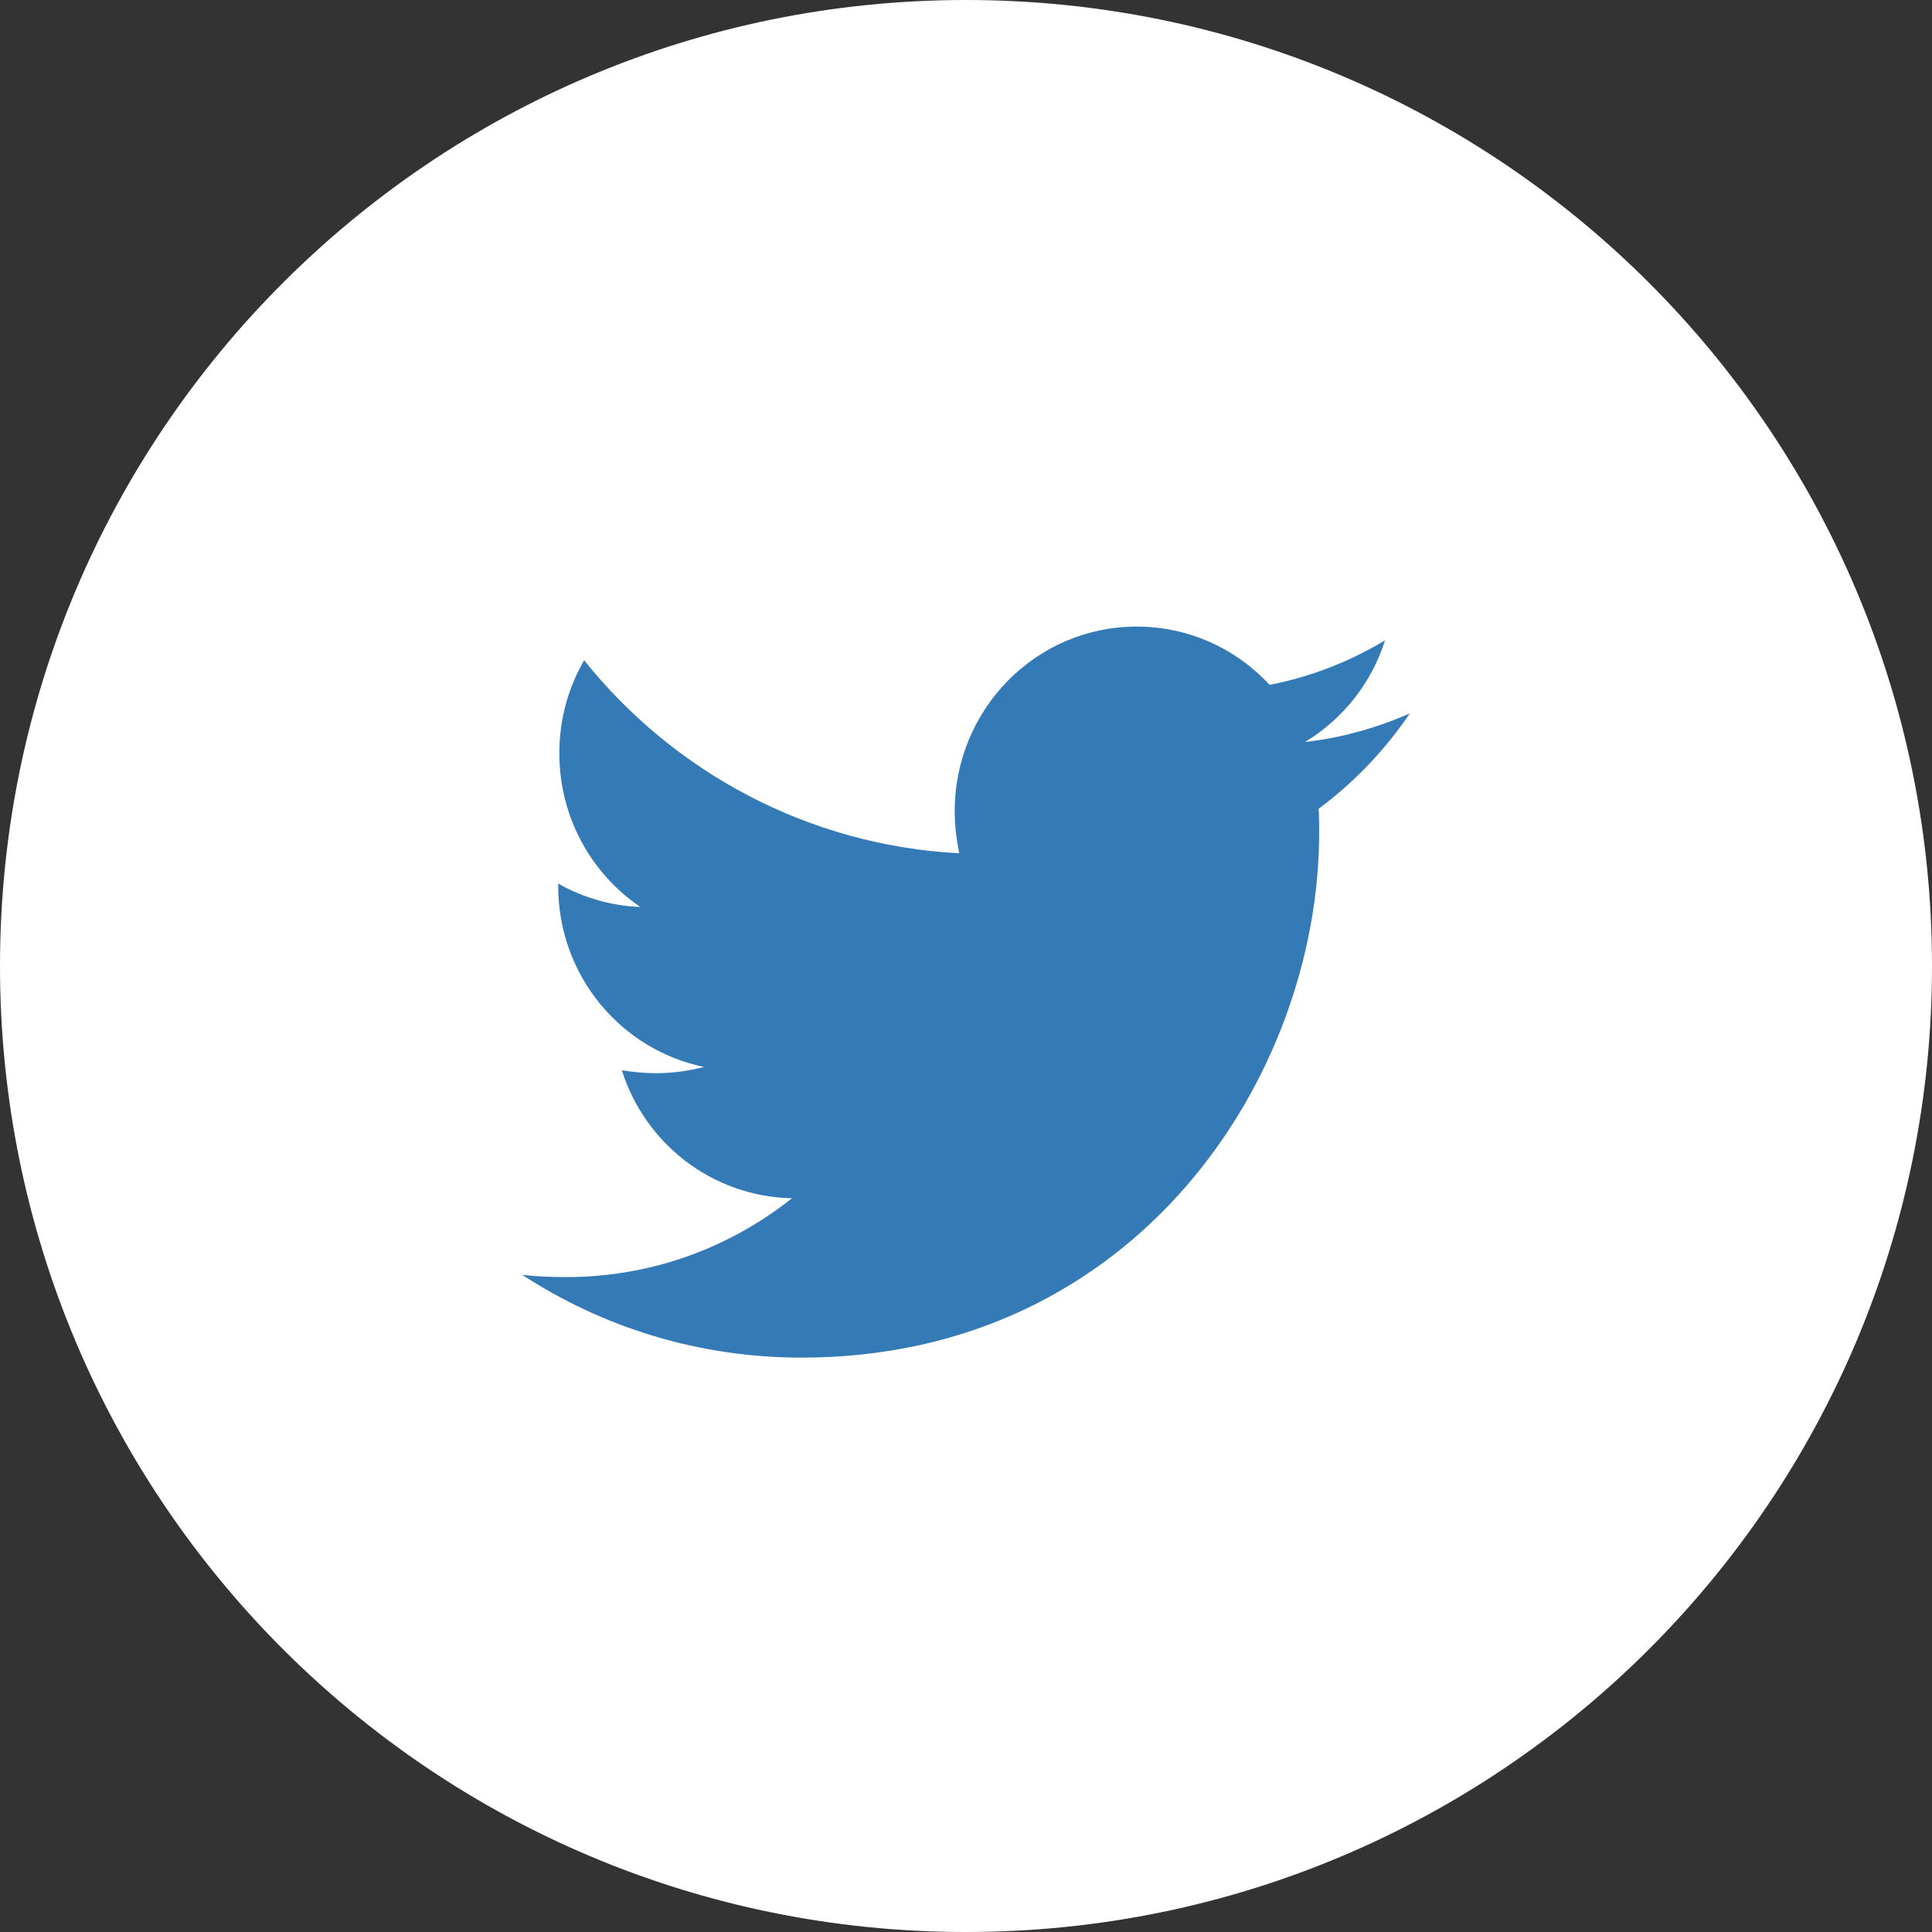
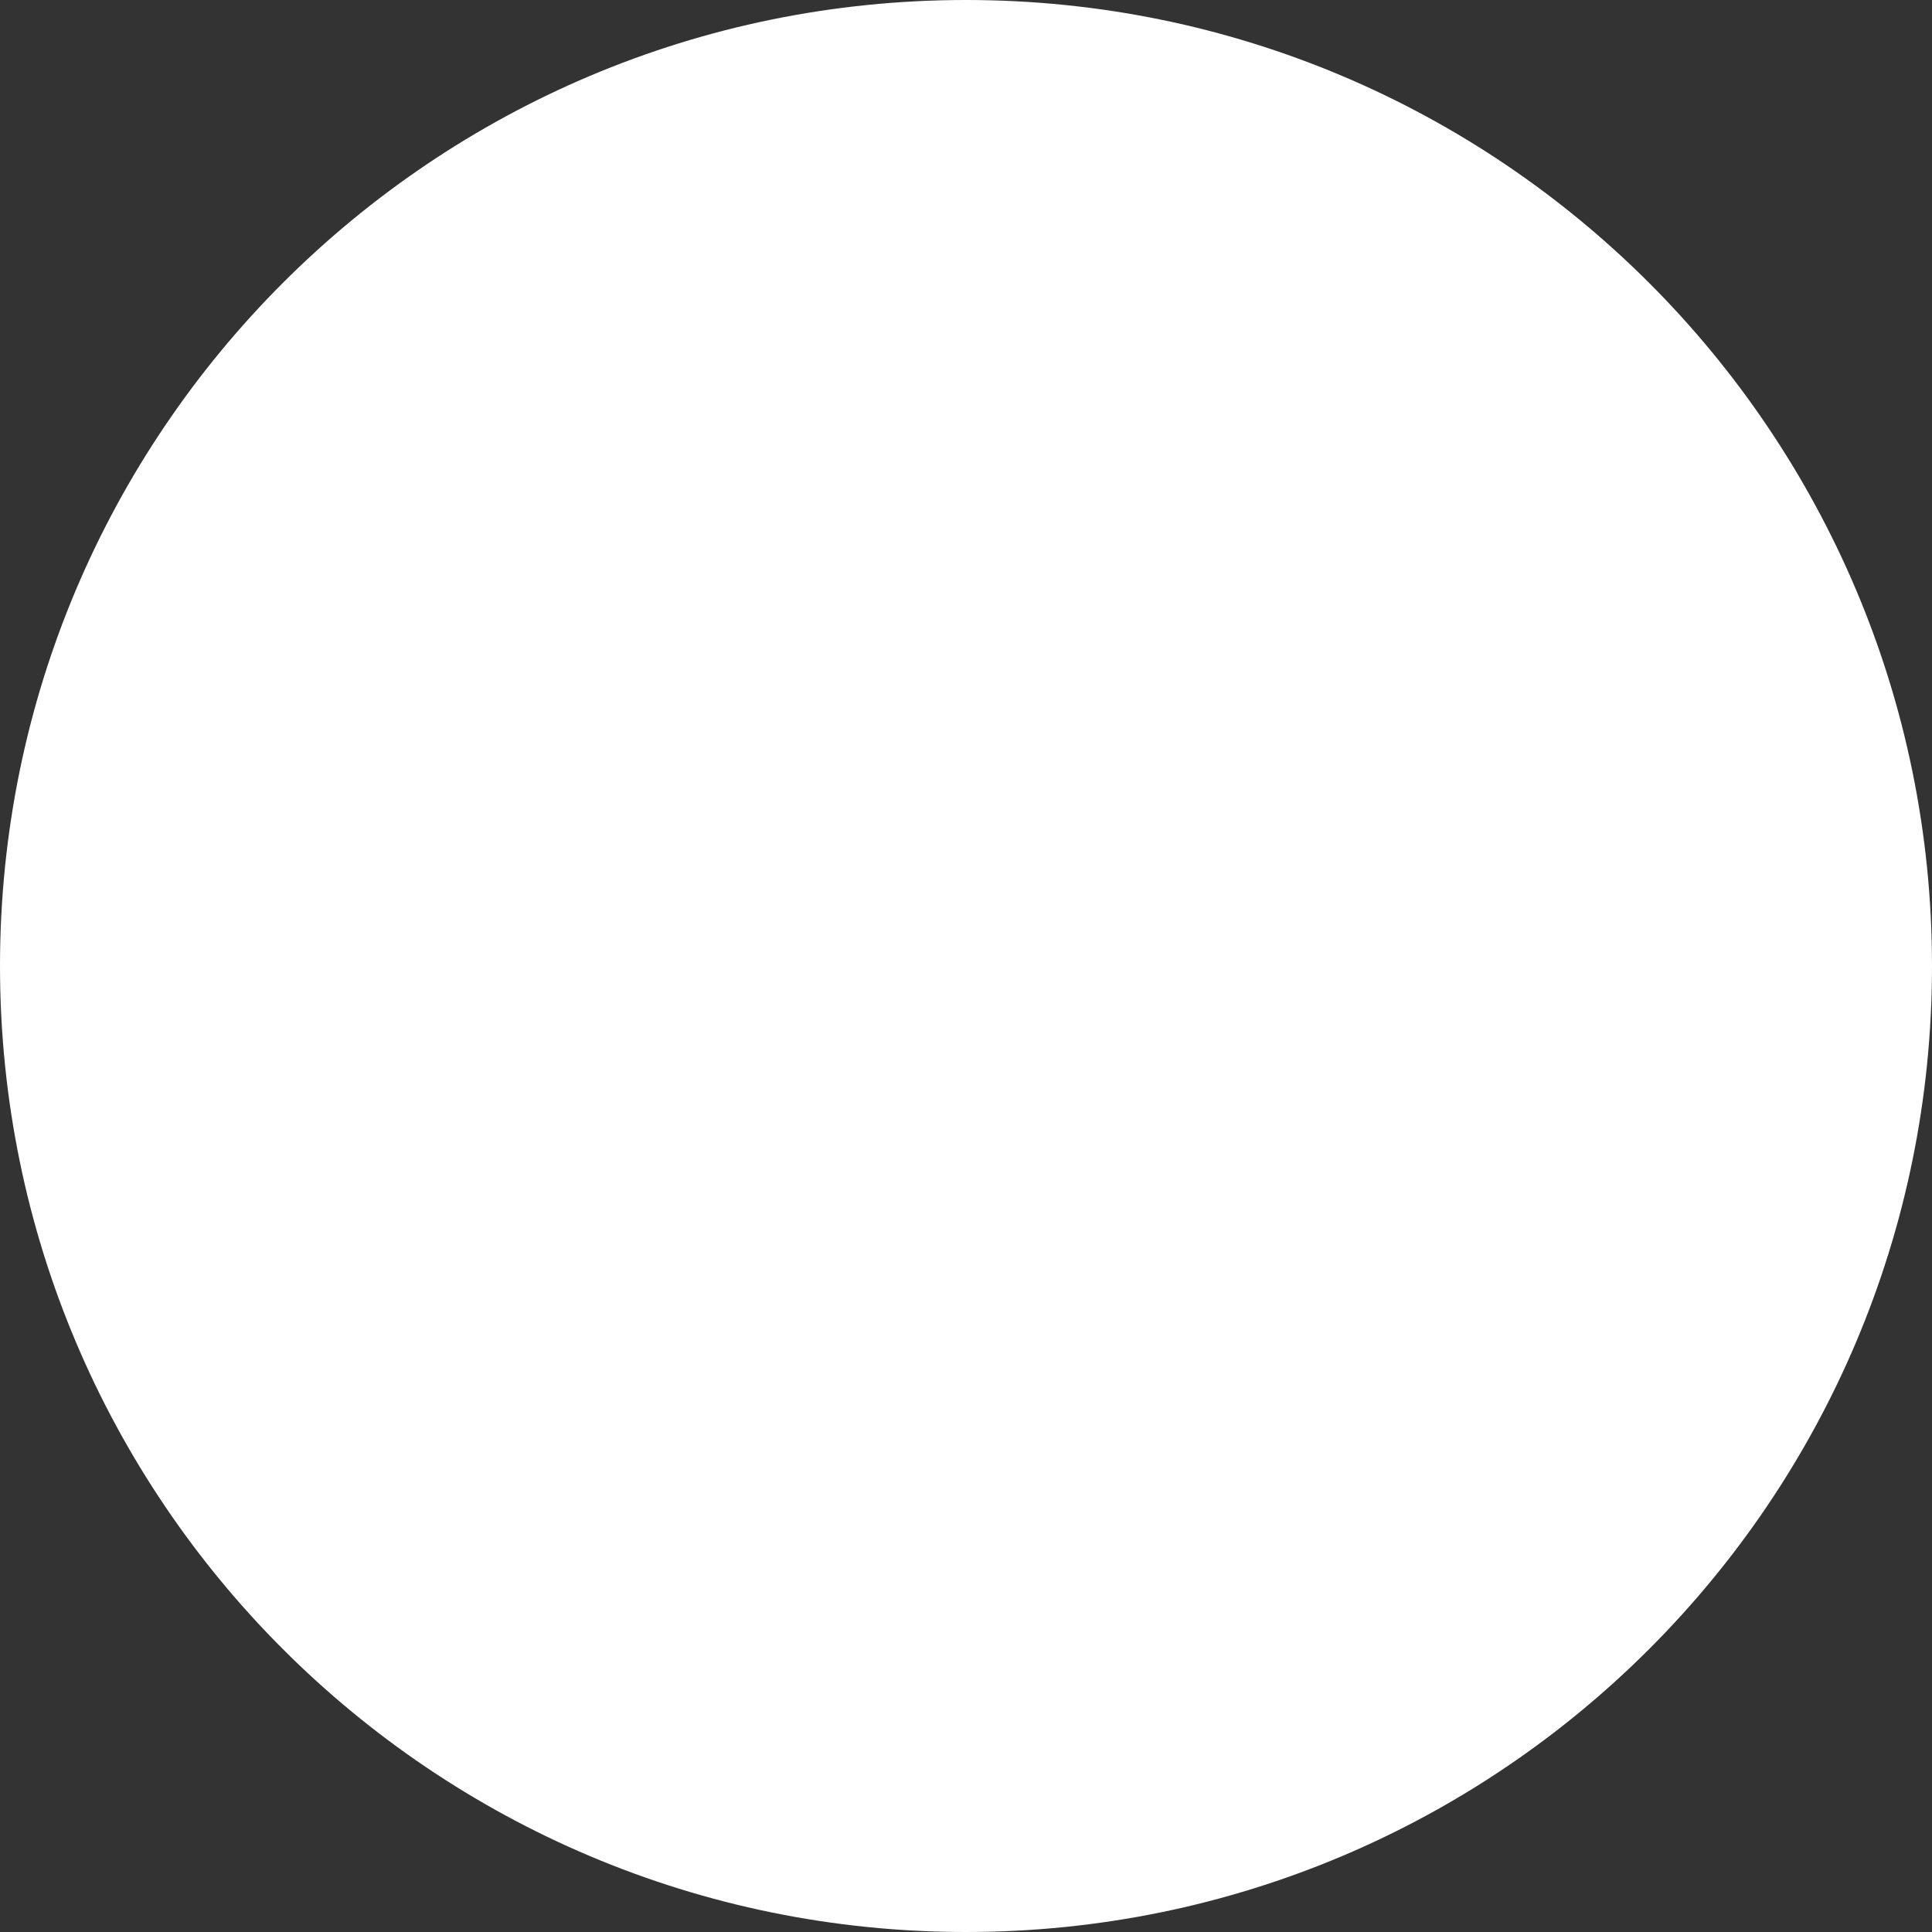
<svg xmlns="http://www.w3.org/2000/svg" width="37px" height="37px" viewBox="0 0 37 37" version="1.1">
  <rect x="0" y="0" width="37" height="37" fill="#333333" stroke="none" />
  <title>Group 2</title>
  <g id="Page-1" stroke="none" stroke-width="1" fill="none" fill-rule="evenodd">
    <g id="Group-2" fill-rule="nonzero">
      <g id="circle-solid-copy" fill="#FFFFFF">
        <path d="M18.5,0 C8.28,0 0,8.28 0,18.5 C0,28.72 8.28,37 18.5,37 C28.72,37 37,28.72 37,18.5 C37,8.28 28.72,0 18.5,0 Z" id="Path" />
      </g>
      <g id="twitter-brands" transform="translate(10, 12)" fill="#337AB7">
-         <path d="M15.253,3.489 C15.263,3.642 15.263,3.795 15.263,3.948 C15.263,8.619 11.758,14 5.35,14 C3.376,14 1.543,13.42 0,12.414 C0.28,12.447 0.55,12.458 0.841,12.458 C2.47,12.458 3.97,11.9 5.167,10.948 C3.635,10.916 2.352,9.898 1.909,8.498 C2.125,8.531 2.341,8.553 2.567,8.553 C2.88,8.553 3.193,8.509 3.484,8.433 C1.888,8.105 0.69,6.683 0.69,4.966 L0.69,4.922 C1.154,5.184 1.694,5.348 2.265,5.37 C1.327,4.736 0.712,3.653 0.712,2.428 C0.712,1.772 0.884,1.17 1.187,0.645 C2.902,2.789 5.48,4.189 8.371,4.342 C8.317,4.08 8.284,3.806 8.284,3.533 C8.284,1.586 9.838,0 11.768,0 C12.772,0 13.678,0.427 14.314,1.116 C15.102,0.963 15.857,0.667 16.525,0.263 C16.266,1.083 15.716,1.772 14.994,2.209 C15.695,2.133 16.374,1.936 17,1.663 C16.525,2.362 15.932,2.986 15.253,3.489 Z" id="Path" />
-       </g>
+         </g>
    </g>
  </g>
</svg>